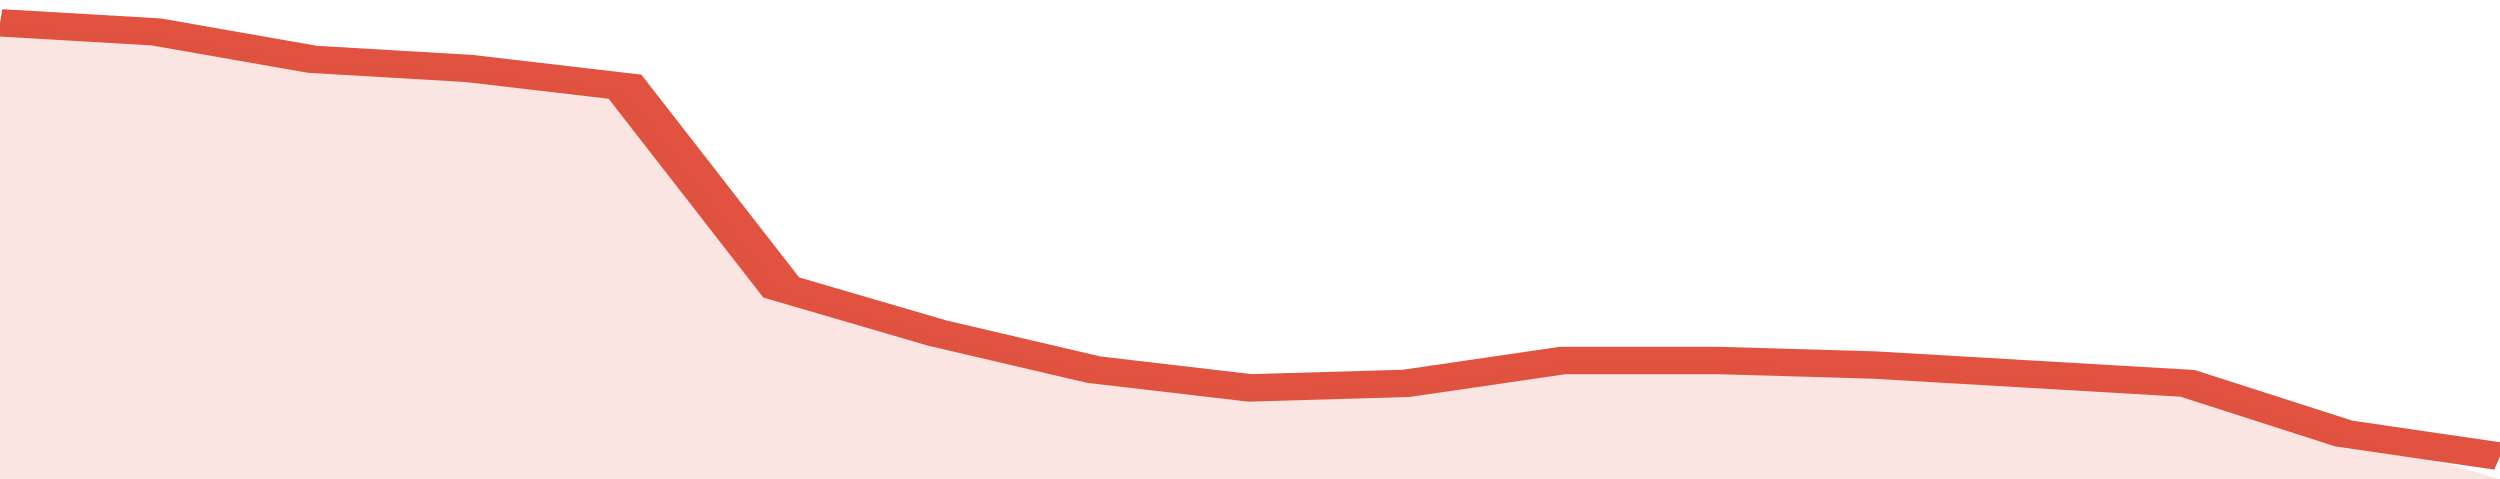
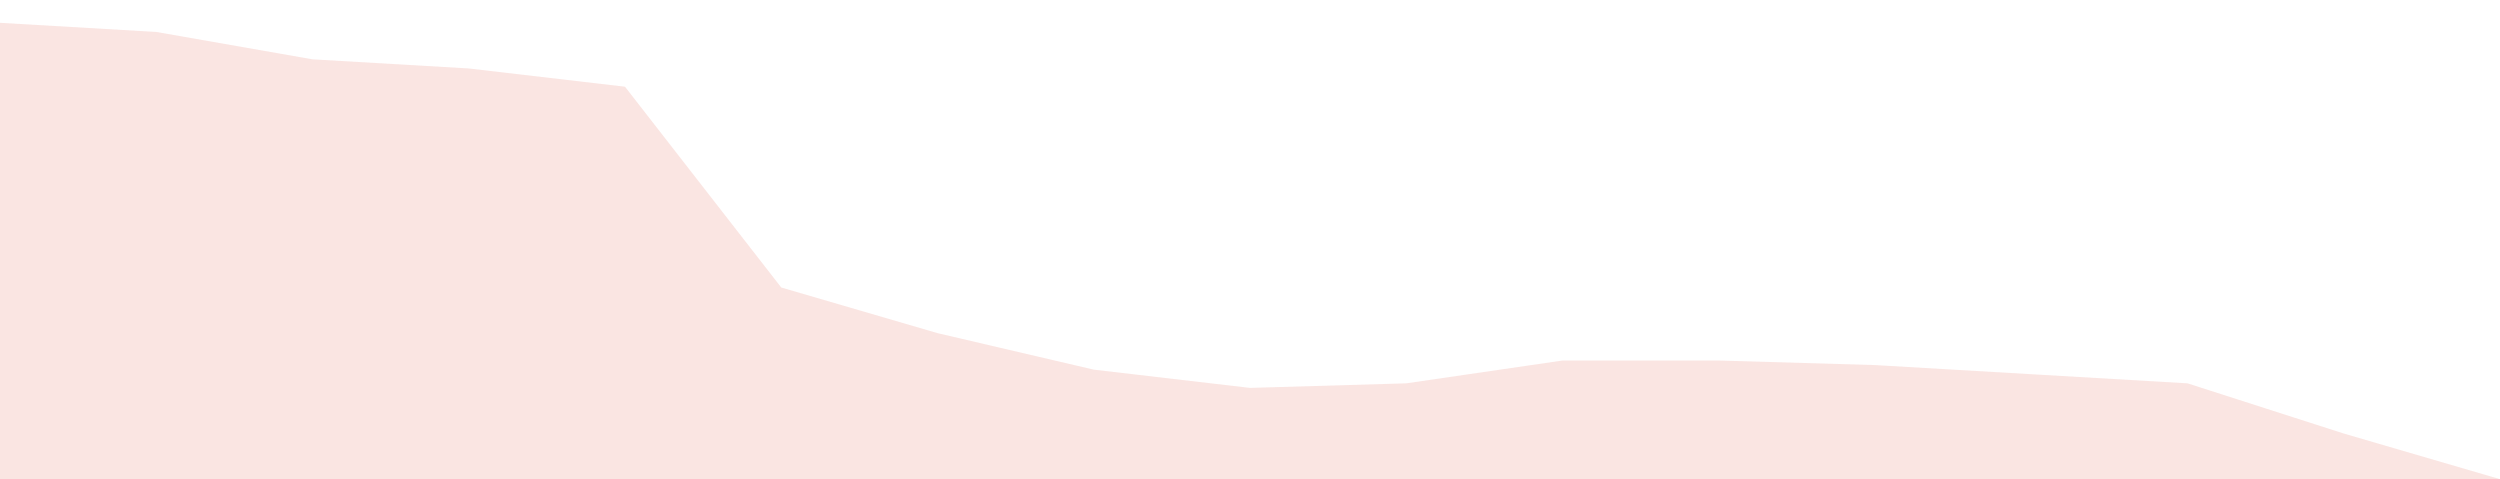
<svg xmlns="http://www.w3.org/2000/svg" viewBox="0 0 320 105" width="120" height="23" preserveAspectRatio="none">
-   <polyline fill="none" stroke="#E15241" stroke-width="6" points="0, 5 20, 7 40, 13 60, 15 80, 19 100, 63 120, 73 140, 81 160, 85 180, 84 200, 79 220, 79 240, 80 260, 82 280, 84 300, 95 320, 100 "> </polyline>
  <polygon fill="#E15241" opacity="0.15" points="0, 105 0, 5 20, 7 40, 13 60, 15 80, 19 100, 63 120, 73 140, 81 160, 85 180, 84 200, 79 220, 79 240, 80 260, 82 280, 84 300, 95 320, 105 " />
</svg>